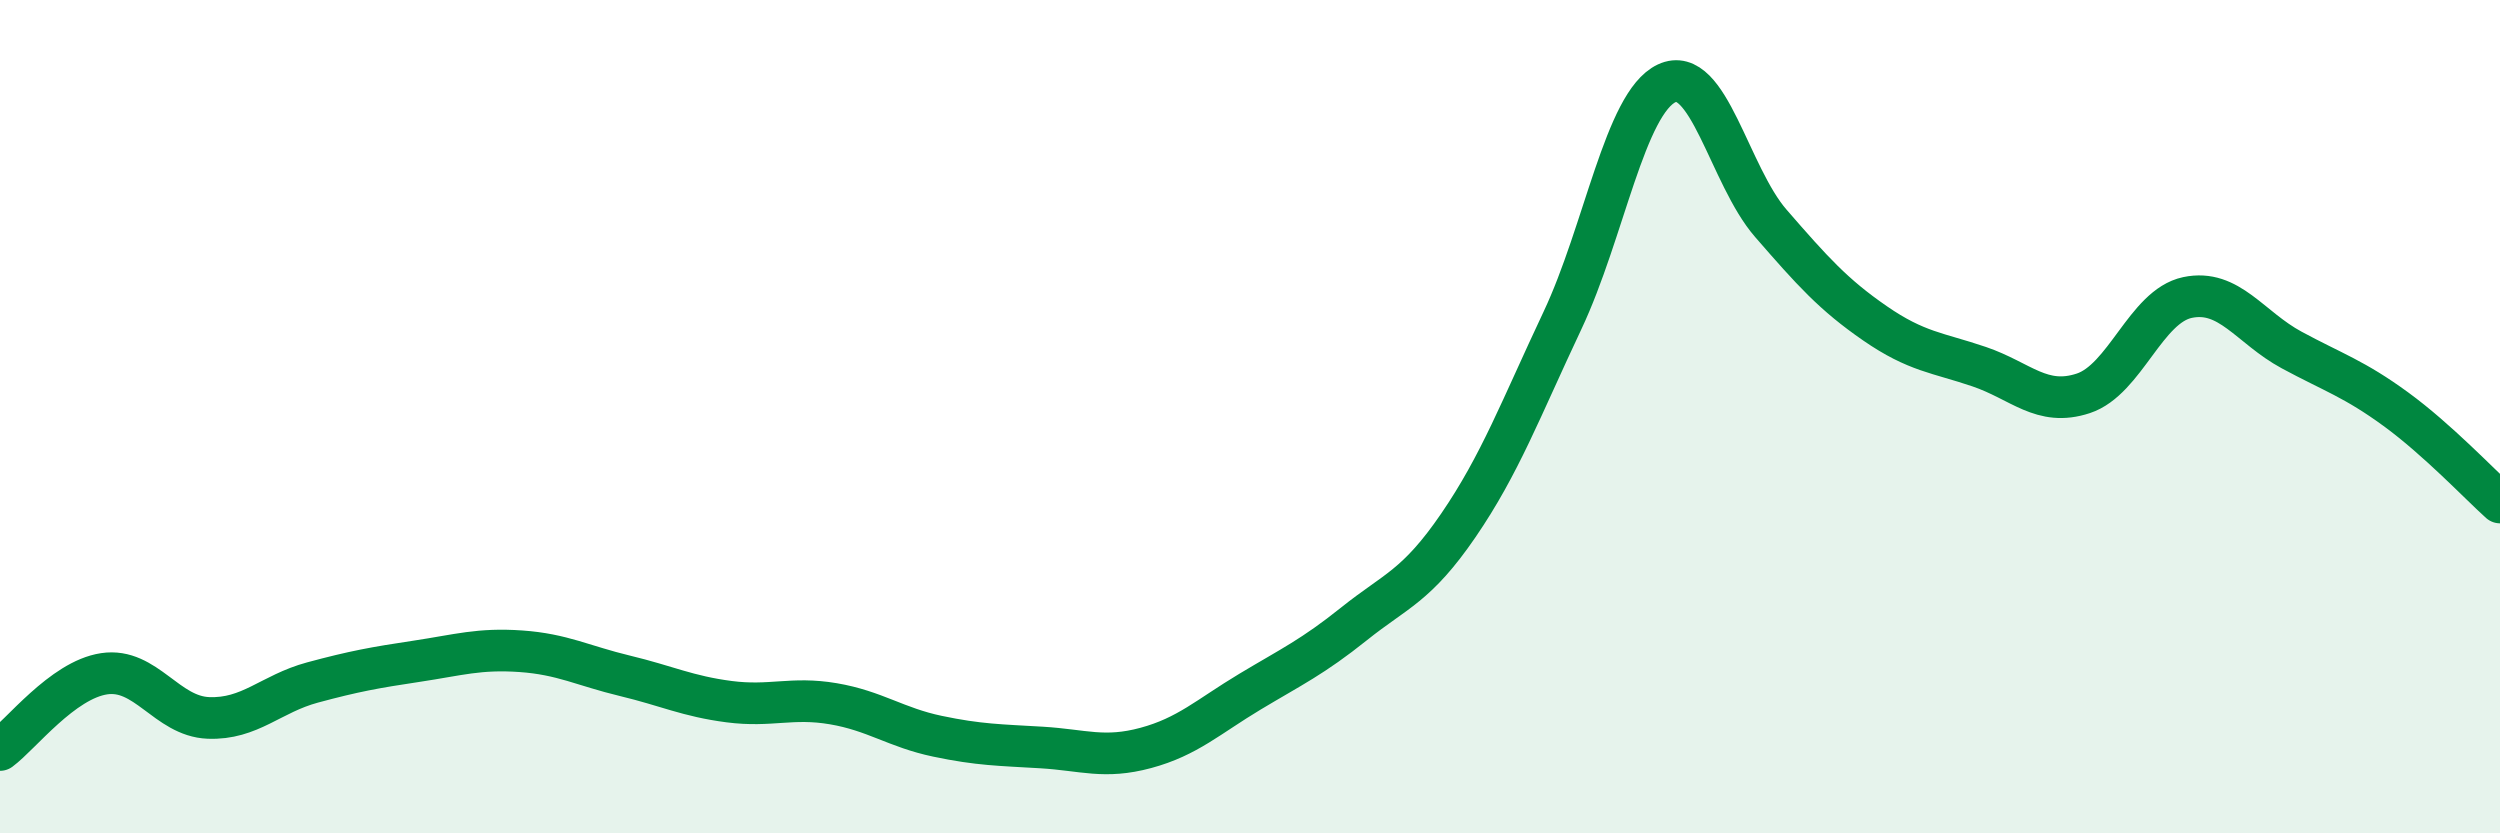
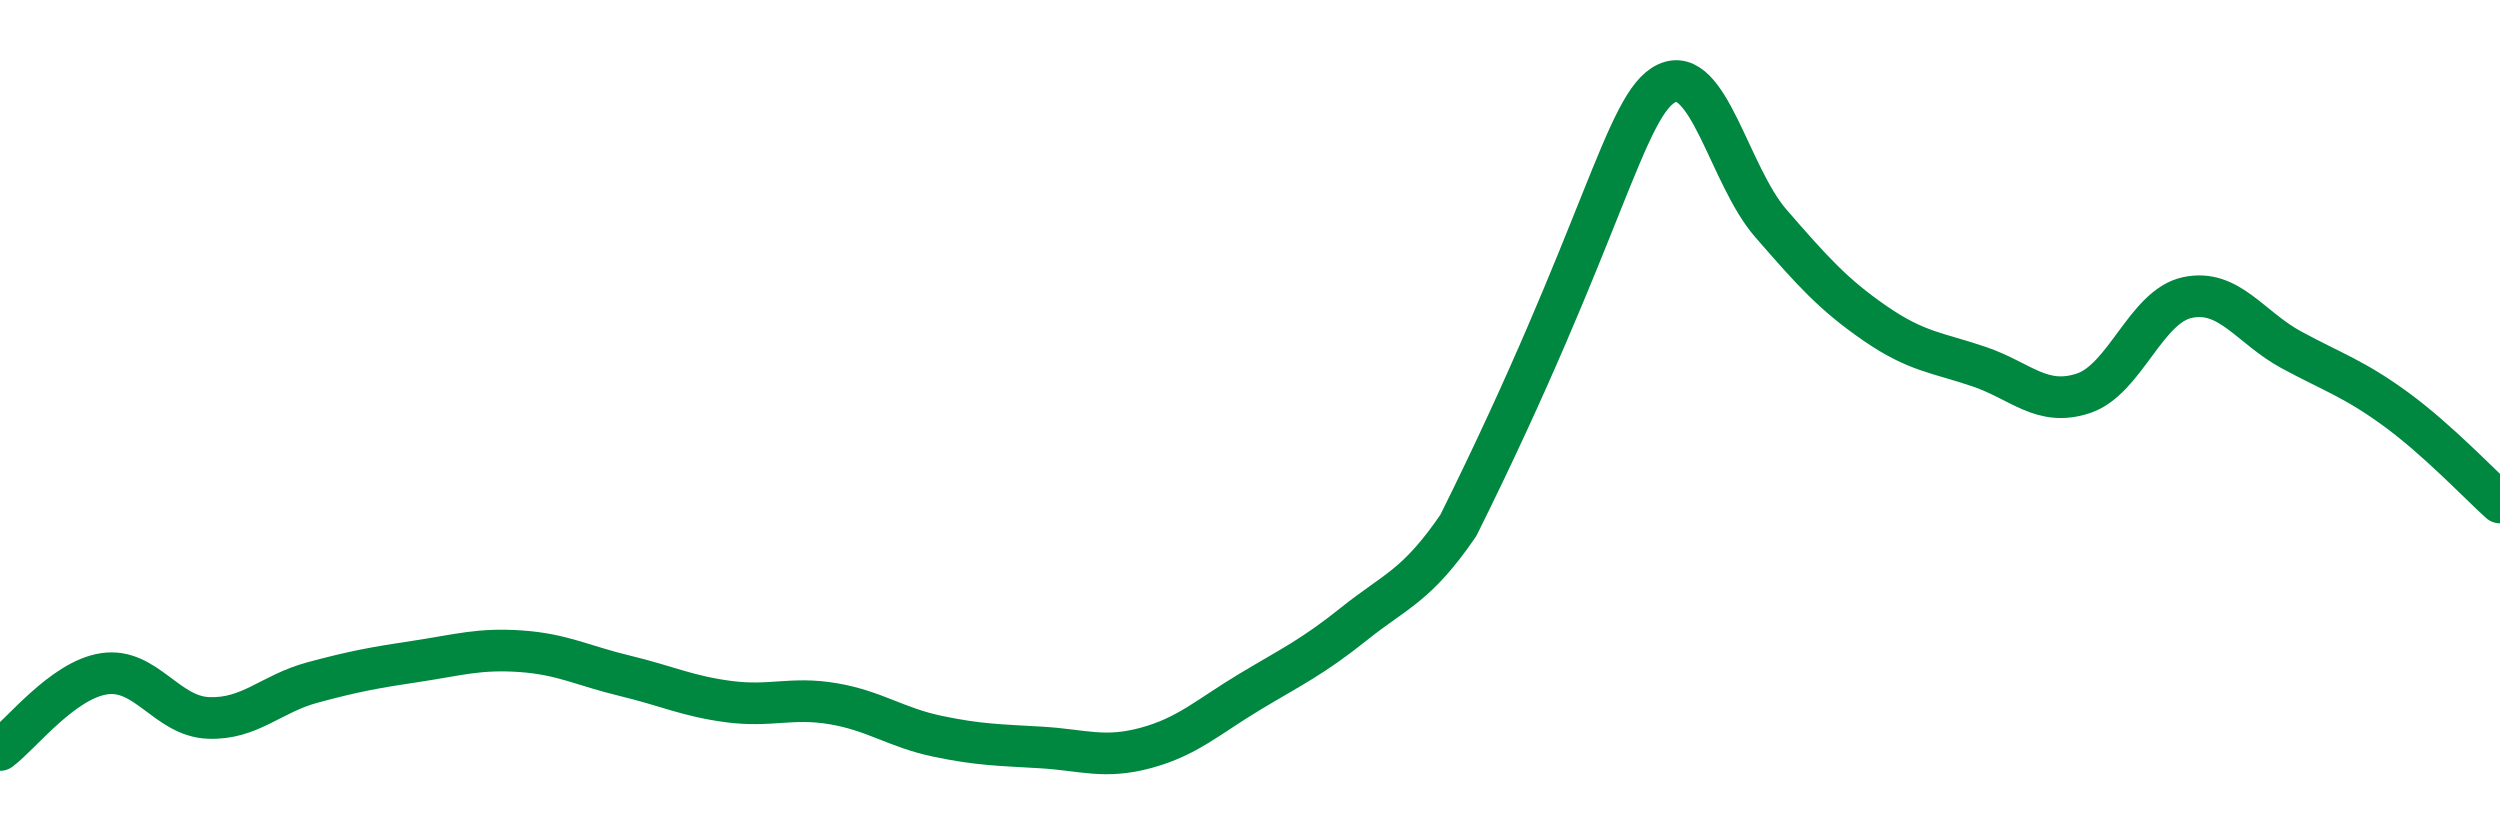
<svg xmlns="http://www.w3.org/2000/svg" width="60" height="20" viewBox="0 0 60 20">
-   <path d="M 0,18 C 0.5,17.63 1.5,16.32 2.5,16.17 C 3.5,16.02 4,17.19 5,17.23 C 6,17.27 6.5,16.65 7.5,16.38 C 8.5,16.11 9,16.02 10,15.87 C 11,15.72 11.5,15.56 12.5,15.63 C 13.5,15.7 14,15.98 15,16.22 C 16,16.46 16.5,16.71 17.5,16.84 C 18.5,16.97 19,16.72 20,16.89 C 21,17.06 21.5,17.46 22.5,17.67 C 23.5,17.88 24,17.88 25,17.94 C 26,18 26.5,18.22 27.5,17.95 C 28.5,17.68 29,17.2 30,16.6 C 31,16 31.5,15.77 32.5,14.97 C 33.5,14.17 34,14.07 35,12.61 C 36,11.15 36.5,9.81 37.5,7.69 C 38.5,5.57 39,2.47 40,2 C 41,1.53 41.5,4.21 42.5,5.36 C 43.5,6.51 44,7.07 45,7.76 C 46,8.45 46.5,8.46 47.5,8.8 C 48.5,9.14 49,9.77 50,9.44 C 51,9.11 51.5,7.35 52.5,7.14 C 53.5,6.93 54,7.86 55,8.4 C 56,8.94 56.5,9.09 57.5,9.82 C 58.5,10.55 59.5,11.61 60,12.06L60 20L0 20Z" fill="#008740" opacity="0.1" stroke-linecap="round" stroke-linejoin="round" />
-   <path d="M 0,18 C 0.5,17.63 1.5,16.32 2.5,16.17 C 3.5,16.02 4,17.19 5,17.23 C 6,17.27 6.5,16.65 7.5,16.38 C 8.5,16.11 9,16.02 10,15.87 C 11,15.72 11.5,15.56 12.5,15.63 C 13.5,15.7 14,15.98 15,16.22 C 16,16.46 16.5,16.71 17.5,16.84 C 18.5,16.97 19,16.72 20,16.89 C 21,17.06 21.5,17.46 22.5,17.67 C 23.5,17.88 24,17.88 25,17.94 C 26,18 26.5,18.22 27.5,17.95 C 28.5,17.68 29,17.2 30,16.6 C 31,16 31.5,15.77 32.5,14.97 C 33.5,14.17 34,14.07 35,12.61 C 36,11.15 36.5,9.81 37.5,7.69 C 38.5,5.57 39,2.47 40,2 C 41,1.53 41.5,4.21 42.5,5.36 C 43.5,6.51 44,7.07 45,7.76 C 46,8.45 46.5,8.46 47.5,8.8 C 48.5,9.14 49,9.77 50,9.44 C 51,9.11 51.5,7.35 52.5,7.14 C 53.5,6.93 54,7.86 55,8.4 C 56,8.94 56.5,9.09 57.5,9.82 C 58.5,10.55 59.5,11.61 60,12.06" stroke="#008740" stroke-width="1" fill="none" stroke-linecap="round" stroke-linejoin="round" />
+   <path d="M 0,18 C 0.5,17.63 1.5,16.32 2.5,16.17 C 3.5,16.02 4,17.19 5,17.23 C 6,17.27 6.5,16.65 7.5,16.38 C 8.5,16.11 9,16.02 10,15.87 C 11,15.72 11.5,15.56 12.5,15.63 C 13.5,15.7 14,15.98 15,16.22 C 16,16.46 16.5,16.71 17.5,16.84 C 18.5,16.97 19,16.72 20,16.89 C 21,17.06 21.5,17.46 22.5,17.67 C 23.5,17.88 24,17.88 25,17.94 C 26,18 26.5,18.22 27.5,17.95 C 28.5,17.68 29,17.2 30,16.6 C 31,16 31.5,15.77 32.5,14.97 C 33.5,14.17 34,14.07 35,12.61 C 38.5,5.57 39,2.47 40,2 C 41,1.53 41.5,4.21 42.5,5.36 C 43.5,6.51 44,7.07 45,7.76 C 46,8.45 46.5,8.46 47.5,8.8 C 48.5,9.14 49,9.77 50,9.44 C 51,9.11 51.5,7.35 52.5,7.14 C 53.5,6.93 54,7.86 55,8.4 C 56,8.94 56.5,9.09 57.5,9.82 C 58.5,10.55 59.5,11.61 60,12.06" stroke="#008740" stroke-width="1" fill="none" stroke-linecap="round" stroke-linejoin="round" />
</svg>